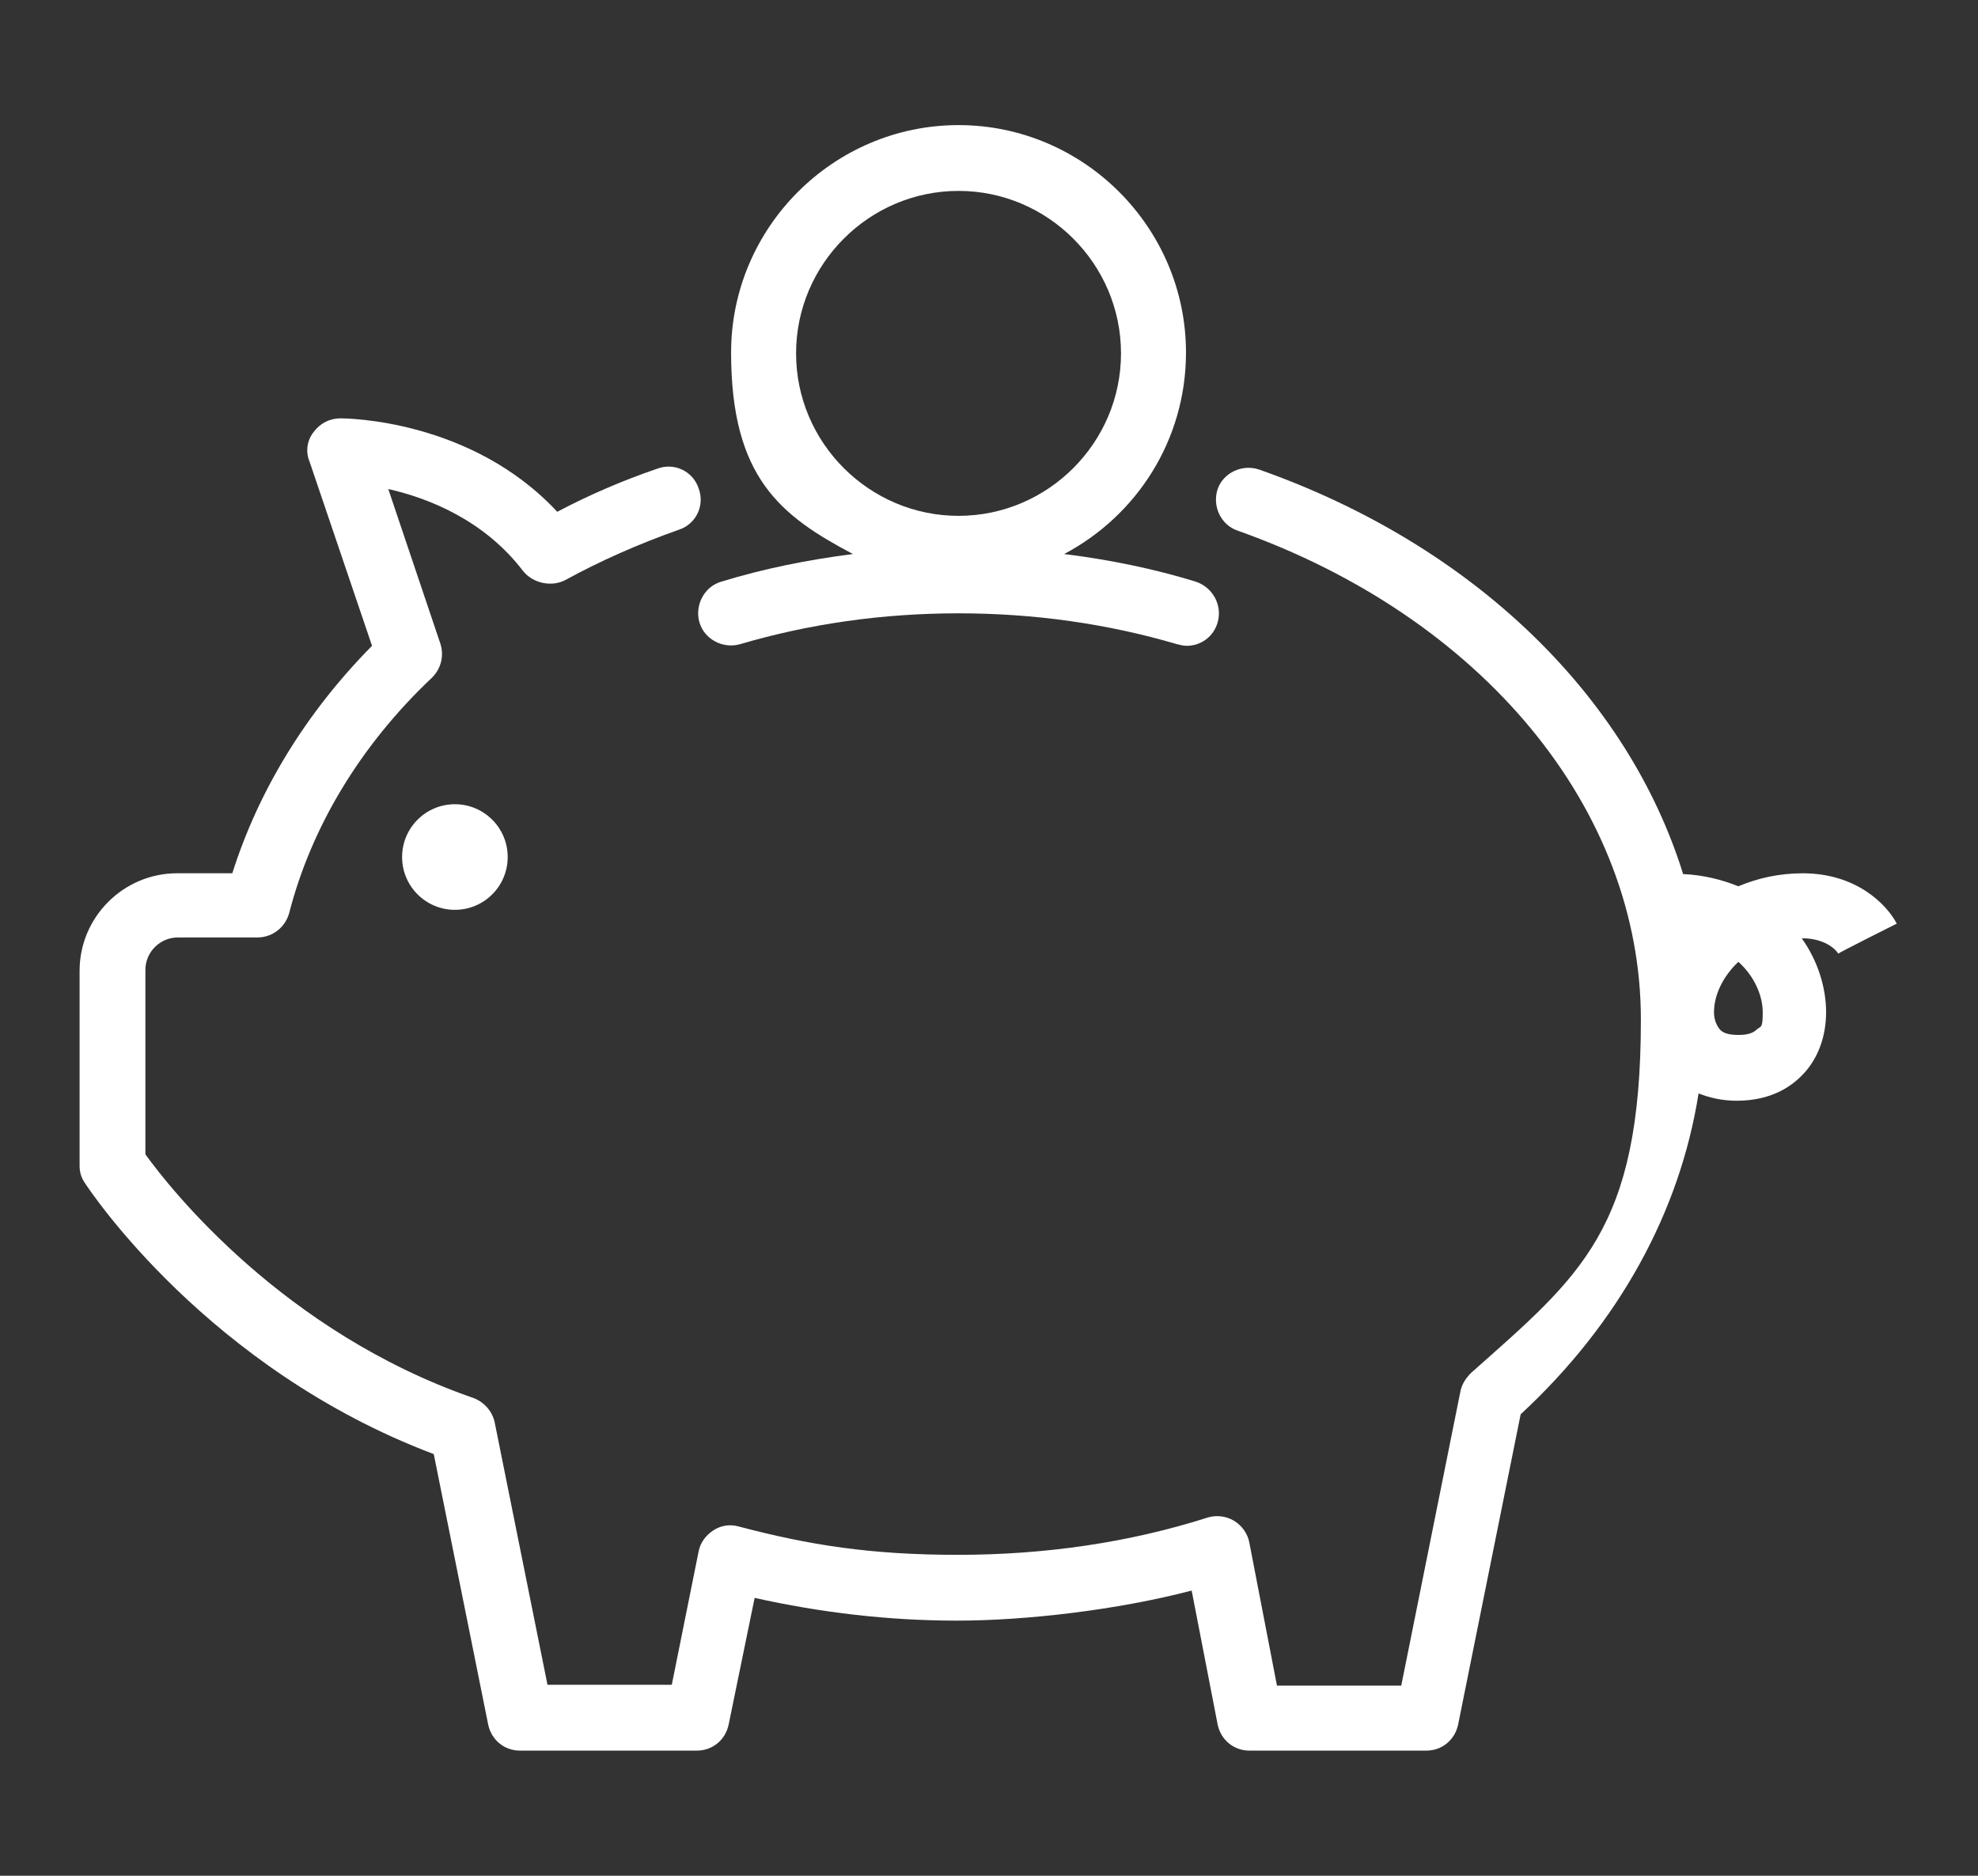
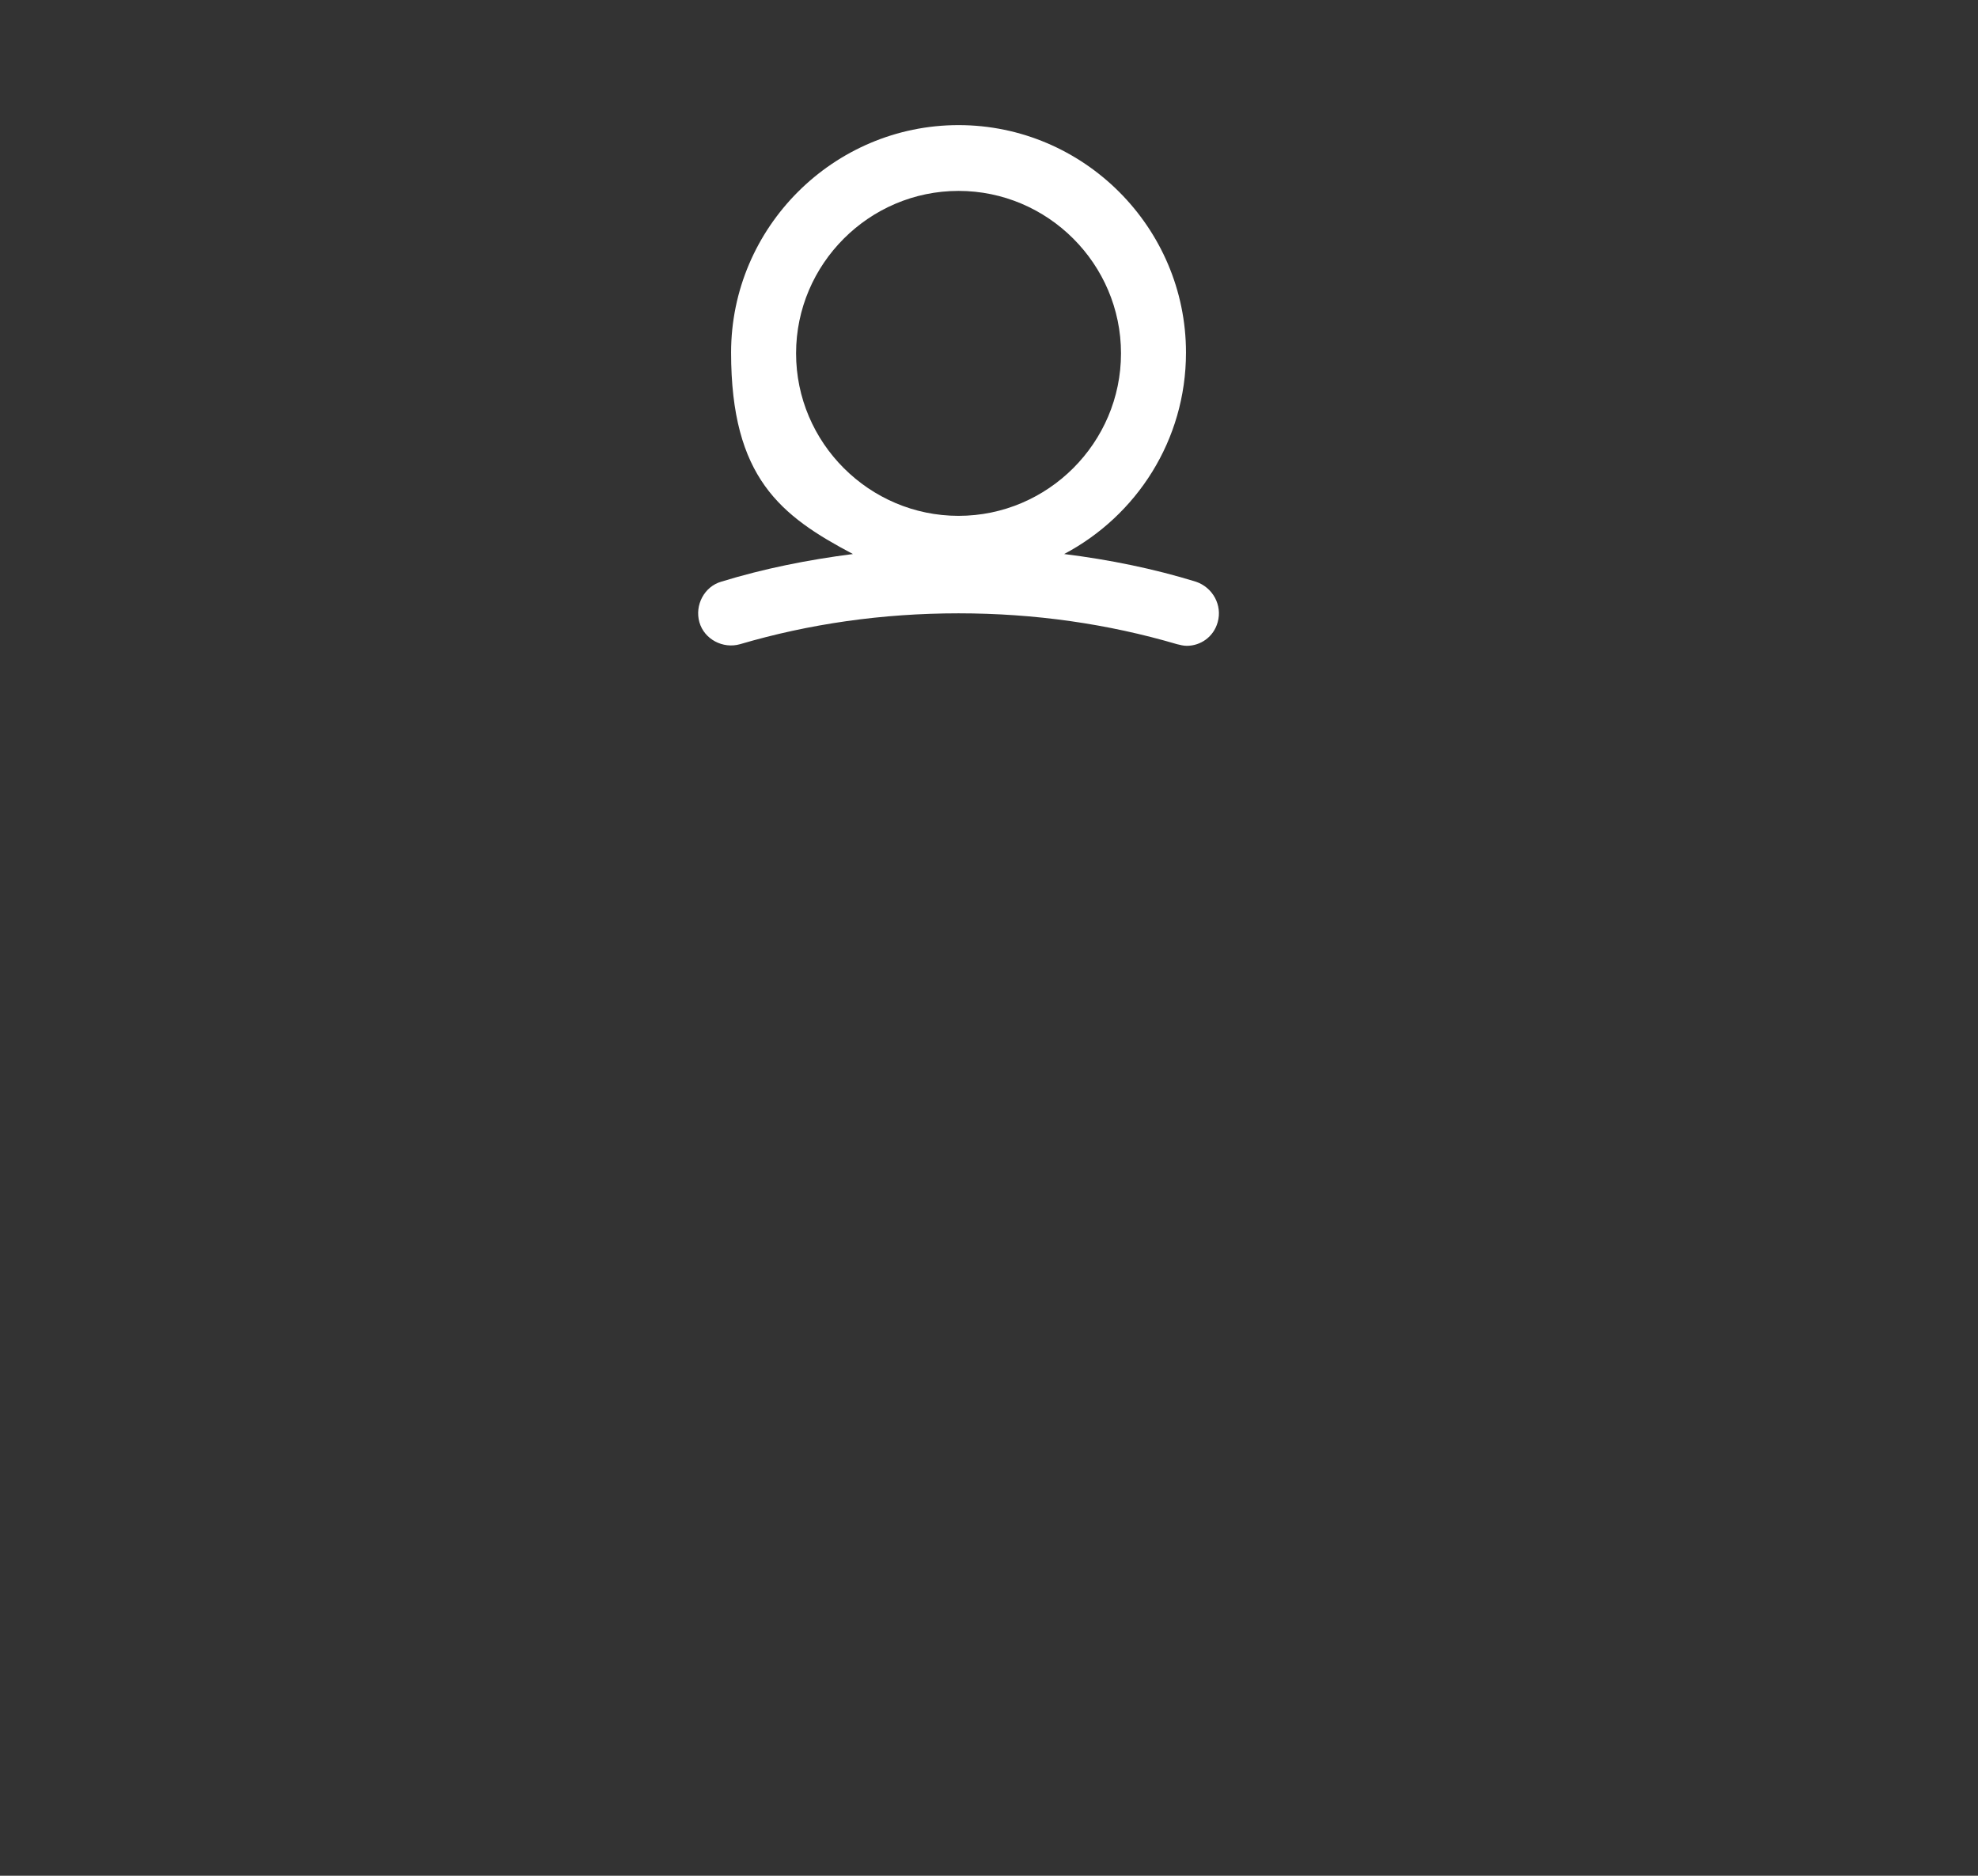
<svg xmlns="http://www.w3.org/2000/svg" viewBox="0 0 243.5 230.9">
  <rect x="0" y="0" width="243.5" height="230.9" fill="#333333" stroke="none" />
  <defs>
    <style>      .cls-1 {        fill: #fff;      }    </style>
  </defs>
  <g>
    <g id="Capa_1">
      <g>
-         <path class="cls-1" d="M222,107.5c-3,0-5.6.6-8,1.6-2-.8-4.3-1.4-6.8-1.5-6.8-21.9-25.8-40.5-52.2-49.8-2.1-.7-4.4.4-5.1,2.4-.7,2.1.4,4.4,2.4,5.1,30.2,10.7,49.7,34.3,49.7,60.2s-7.4,31.5-20.9,43.5c-.6.6-1.1,1.3-1.3,2.2l-7.3,36.3h-15.3l-3.4-17.6c-.2-1.1-.9-2.1-1.9-2.7-1-.6-2.2-.7-3.2-.4-9.7,3.1-20.1,4.6-30.8,4.6s-18.3-1.2-27-3.5c-1.1-.3-2.2-.1-3.1.5-.9.6-1.6,1.5-1.8,2.6l-3.3,16.4h-15.3l-6.5-32.3c-.3-1.4-1.3-2.5-2.6-3-23.4-8.1-37.3-25.7-40.4-30v-22.7c0-2.2,1.8-4,4-4h9.8c1.8,0,3.4-1.2,3.9-3,2.7-10.5,8.7-20.6,17.6-29,1.1-1.1,1.5-2.7,1-4.2l-6.4-19c4.9,1.1,11.8,3.8,16.6,10.1,1.2,1.5,3.5,2,5.2,1.1,4.2-2.3,8.9-4.4,14-6.2,2.1-.7,3.2-3,2.4-5.1-.7-2.1-3-3.2-5.1-2.4-4.4,1.5-8.5,3.3-12.3,5.3-10.6-11.4-26-11.5-26.7-11.5-1.3,0-2.5.6-3.3,1.7-.8,1-1,2.4-.5,3.6l7.7,22.7c-8.2,8.3-14,17.9-17.2,28h-6.8c-6.6,0-12,5.4-12,12v24c0,.8.2,1.5.7,2.2.6.9,15.1,22.8,42.9,33.3l6.7,33.3c.4,1.9,2,3.2,3.9,3.2h21.8c1.9,0,3.5-1.3,3.9-3.2l3.2-15.6c8.1,1.8,16.4,2.8,24.9,2.8s19.7-1.3,28.9-3.7l3.2,16.5c.4,1.9,2,3.2,3.9,3.2h21.8c1.9,0,3.5-1.3,3.9-3.2l7.7-38.2c12.1-11.2,19.6-24.9,21.9-39.5,1.3.5,2.8.9,4.7.9,4.3,0,6.8-1.8,8.2-3.3,1.8-1.9,2.8-4.6,2.8-7.6s-1-6.3-3-9.1c3.2,0,4.4,1.7,4.5,1.9h0c0-.1,7.2-3.7,7.2-3.7-1.2-2.3-4.9-6.2-11.6-6.2ZM216.3,126.7c-.5.5-1.2.7-2.3.7s-1.9-.2-2.3-.7c-.4-.5-.7-1.2-.7-2.1,0-2,1-4.3,3-6.2,2,1.8,3,4.2,3,6.2s-.2,1.7-.7,2.1Z" />
-         <circle class="cls-1" cx="56" cy="105.5" r="6.5" />
        <path class="cls-1" d="M86.1,76.6c.6,2.1,2.9,3.3,5,2.7,8.5-2.5,17.5-3.8,26.9-3.8s18.4,1.3,26.9,3.8c.4.1.8.2,1.2.2,1.7,0,3.3-1.1,3.8-2.9.6-2.1-.6-4.3-2.7-5-5.2-1.6-10.6-2.7-16.2-3.4,8.9-4.7,15-14,15-24.8,0-15.4-12.6-28-28-28s-28,12.6-28,28,6.1,20.1,15,24.8c-5.5.7-11,1.8-16.2,3.4-2.1.6-3.3,2.9-2.7,5ZM98,43.5c0-11,9-20,20-20s20,9,20,20-9,20-20,20-20-9-20-20Z" />
      </g>
    </g>
  </g>
</svg>